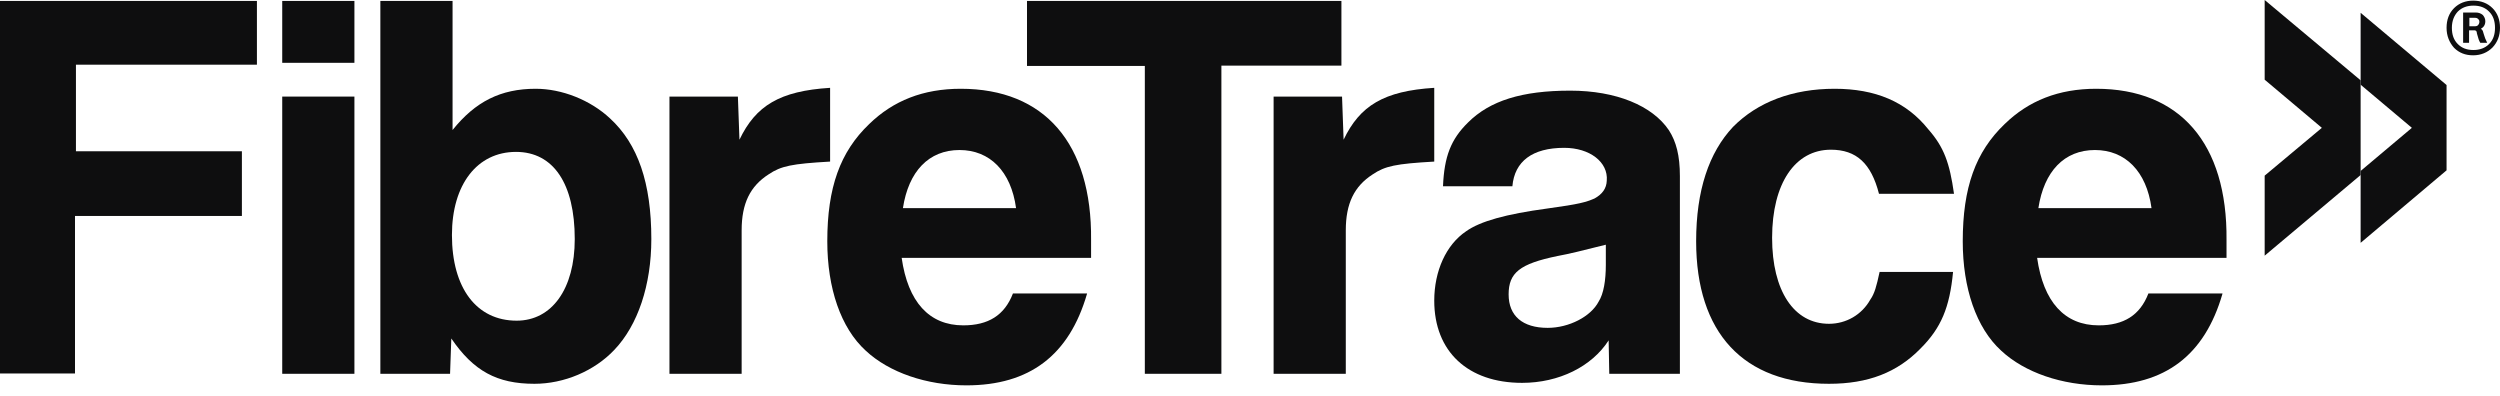
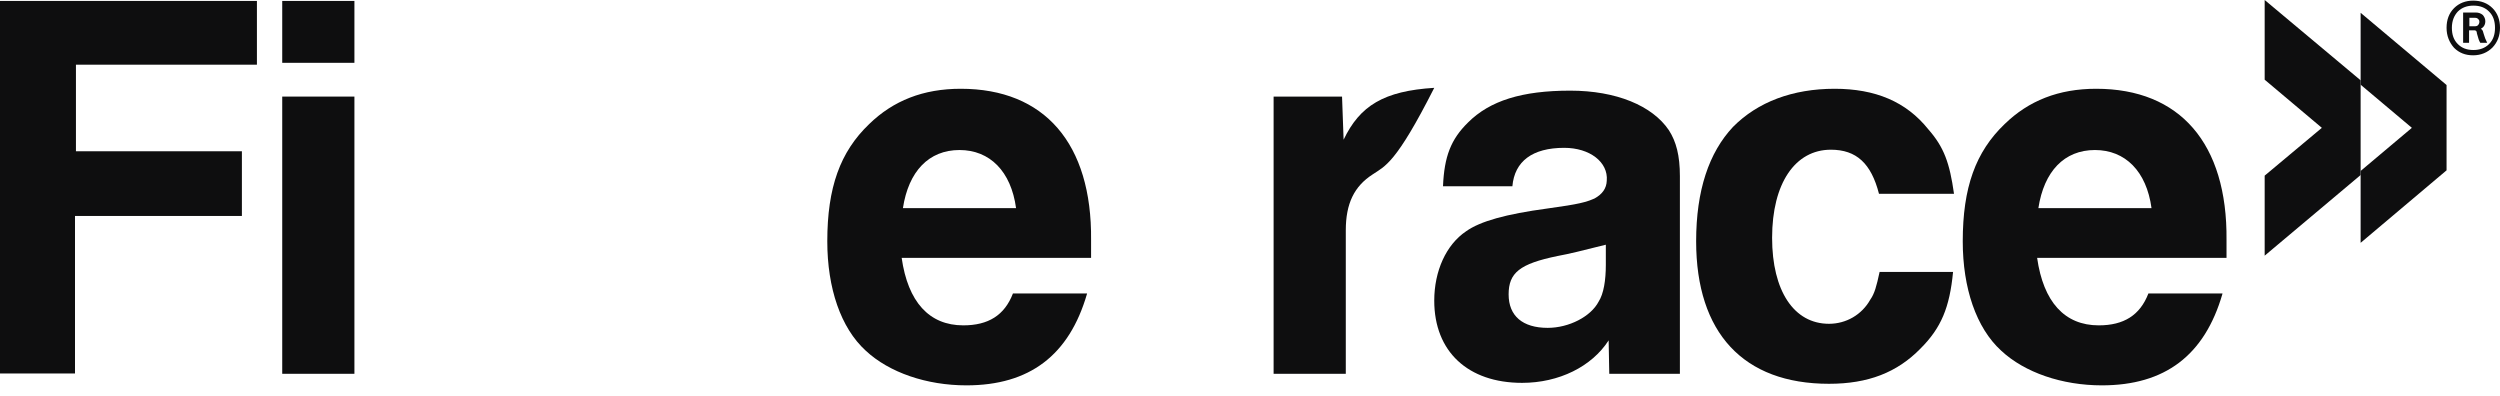
<svg xmlns="http://www.w3.org/2000/svg" width="120px" height="19px" viewBox="0 0 120 19" version="1.1">
  <g id="Symbols" stroke="none" stroke-width="1" fill="none" fill-rule="evenodd">
    <g id="Global/Nav/v1.0/Dark" transform="translate(-24, -23)" fill="#0E0E0F" fill-rule="nonzero">
      <g id="FibreTrace-Logo-01" transform="translate(24, 23)">
        <g id="Group" transform="translate(0, 0.03)">
          <g transform="translate(0, 0.015)">
            <polygon id="Path" points="0 0 12.332 0 12.332 3.06 3.645 3.06 3.645 7.216 11.611 7.216 11.611 10.321 3.6 10.321 3.6 17.882 0 17.882" />
            <path d="M13.547,0 L17.012,0 L17.012,2.97 L13.547,2.97 L13.547,0 Z M13.547,4.591 L17.012,4.591 L17.012,17.897 L13.547,17.897 L13.547,4.591 Z" id="Shape" />
-             <path d="M18.257,0 L21.723,0 L21.723,6.196 C22.818,4.831 24.033,4.216 25.713,4.216 C26.973,4.216 28.339,4.756 29.284,5.641 C30.619,6.871 31.264,8.731 31.264,11.431 C31.264,13.637 30.619,15.557 29.494,16.742 C28.534,17.762 27.078,18.377 25.653,18.377 C23.853,18.377 22.728,17.762 21.663,16.202 L21.603,17.897 L18.257,17.897 L18.257,0 Z M21.693,11.236 C21.693,13.787 22.878,15.347 24.798,15.347 C26.493,15.347 27.588,13.817 27.588,11.431 C27.588,8.776 26.568,7.246 24.768,7.246 C22.908,7.246 21.693,8.806 21.693,11.236 Z" id="Shape" />
-             <path d="M32.149,4.591 L35.419,4.591 L35.494,6.661 C36.275,5.026 37.43,4.321 39.845,4.171 L39.845,7.711 C38,7.816 37.49,7.921 36.89,8.326 C36.005,8.896 35.599,9.721 35.599,11.011 L35.599,17.897 L32.134,17.897 L32.134,4.591 L32.149,4.591 Z" id="Path" />
            <path d="M52.177,14.057 C51.321,17.012 49.416,18.452 46.386,18.452 C44.481,18.452 42.68,17.837 41.555,16.787 C40.355,15.692 39.71,13.787 39.71,11.536 C39.71,8.956 40.325,7.246 41.72,5.911 C42.875,4.786 44.316,4.216 46.116,4.216 C50.136,4.216 52.417,6.841 52.372,11.476 L52.372,12.332 L43.28,12.332 C43.58,14.447 44.601,15.572 46.236,15.572 C47.436,15.572 48.216,15.092 48.621,14.042 L52.177,14.042 L52.177,14.057 Z M48.771,9.946 C48.531,8.176 47.511,7.156 46.056,7.156 C44.586,7.156 43.61,8.176 43.34,9.946 L48.771,9.946 Z" id="Shape" />
-             <polygon id="Path" points="58.627 17.897 54.952 17.897 54.952 3.12 49.296 3.12 49.296 0 64.388 0 64.388 3.105 58.627 3.105 58.627 17.897" />
-             <path d="M61.148,4.591 L64.418,4.591 L64.493,6.661 C65.273,5.026 66.428,4.321 68.844,4.171 L68.844,7.711 C66.998,7.816 66.488,7.921 65.888,8.326 C65.003,8.896 64.598,9.721 64.598,11.011 L64.598,17.897 L61.133,17.897 L61.133,4.591 L61.148,4.591 Z" id="Path" />
+             <path d="M61.148,4.591 L64.418,4.591 L64.493,6.661 C65.273,5.026 66.428,4.321 68.844,4.171 C66.998,7.816 66.488,7.921 65.888,8.326 C65.003,8.896 64.598,9.721 64.598,11.011 L64.598,17.897 L61.133,17.897 L61.133,4.591 L61.148,4.591 Z" id="Path" />
            <path d="M80.65,17.897 L77.245,17.897 L77.215,16.292 C76.405,17.552 74.829,18.332 73.059,18.332 C70.464,18.332 68.844,16.832 68.844,14.387 C68.844,12.962 69.414,11.701 70.374,11.056 C71.049,10.576 72.279,10.231 74.289,9.961 C75.819,9.751 76.12,9.661 76.54,9.481 C76.915,9.271 77.11,9.001 77.125,8.626 C77.2,7.741 76.315,7.051 75.084,7.051 C73.554,7.051 72.699,7.696 72.594,8.896 L69.264,8.896 C69.324,7.471 69.639,6.646 70.464,5.836 C71.514,4.786 73.059,4.306 75.369,4.306 C77.575,4.306 79.315,5.026 80.11,6.211 C80.455,6.751 80.635,7.411 80.635,8.416 L80.635,15.257 L80.635,17.897 L80.65,17.897 Z M77.08,11.701 C75.879,12.002 75.339,12.137 74.769,12.242 C72.939,12.617 72.414,13.052 72.414,14.087 C72.414,15.122 73.089,15.692 74.289,15.692 C75.309,15.692 76.36,15.152 76.735,14.432 C76.975,14.057 77.08,13.412 77.08,12.662 L77.08,11.701 Z" id="Shape" />
            <path d="M93.747,13.007 C93.582,14.717 93.177,15.692 92.187,16.682 C91.061,17.837 89.666,18.377 87.791,18.377 C83.68,18.377 81.415,15.932 81.415,11.536 C81.415,9.091 82.03,7.276 83.185,6.046 C84.371,4.846 86.051,4.216 88.061,4.216 C90.011,4.216 91.496,4.831 92.562,6.166 C93.312,7.021 93.582,7.771 93.792,9.256 L90.191,9.256 C89.816,7.801 89.111,7.141 87.881,7.141 C86.171,7.141 85.061,8.746 85.061,11.371 C85.061,13.922 86.111,15.497 87.791,15.497 C88.616,15.497 89.366,15.062 89.771,14.342 C89.981,14.042 90.071,13.697 90.221,13.007 L93.747,13.007 Z" id="Path" />
            <path d="M106.678,14.057 C105.823,17.012 103.918,18.452 100.888,18.452 C98.982,18.452 97.182,17.837 96.057,16.787 C94.857,15.692 94.212,13.787 94.212,11.536 C94.212,8.956 94.827,7.246 96.222,5.911 C97.377,4.786 98.817,4.216 100.618,4.216 C104.638,4.216 106.918,6.841 106.873,11.476 L106.873,12.332 L97.782,12.332 C98.082,14.447 99.102,15.572 100.738,15.572 C101.938,15.572 102.718,15.092 103.123,14.042 L106.678,14.042 L106.678,14.057 Z M103.273,9.946 C103.033,8.176 102.013,7.156 100.558,7.156 C99.087,7.156 98.112,8.176 97.842,9.946 L103.273,9.946 Z" id="Shape" />
          </g>
          <path d="M117.435,1.305 C117.435,0.915 117.555,0.6 117.795,0.36 C118.035,0.12 118.35,0 118.71,0 C119.085,0 119.4,0.12 119.64,0.36 C119.88,0.6 120,0.915 120,1.305 C120,1.68 119.88,1.995 119.64,2.25 C119.4,2.49 119.085,2.625 118.71,2.625 C118.335,2.625 118.035,2.505 117.795,2.265 C117.57,2.01 117.435,1.695 117.435,1.305 Z M117.69,1.305 C117.69,1.635 117.78,1.89 117.975,2.085 C118.17,2.28 118.41,2.37 118.725,2.37 C119.025,2.37 119.28,2.28 119.475,2.085 C119.67,1.89 119.76,1.635 119.76,1.305 C119.76,0.975 119.67,0.72 119.475,0.525 C119.28,0.33 119.04,0.24 118.725,0.24 C118.425,0.24 118.17,0.33 117.975,0.525 C117.795,0.72 117.69,0.975 117.69,1.305 Z M118.23,2.055 L118.23,0.57 L118.83,0.57 C118.98,0.57 119.085,0.615 119.175,0.69 C119.25,0.78 119.295,0.87 119.295,0.99 C119.295,1.155 119.22,1.275 119.085,1.35 C119.13,1.38 119.16,1.425 119.175,1.455 C119.19,1.5 119.205,1.545 119.22,1.605 C119.25,1.725 119.31,1.875 119.385,2.025 L119.055,2.025 C118.995,1.935 118.95,1.8 118.905,1.62 C118.89,1.59 118.89,1.56 118.89,1.545 C118.89,1.53 118.875,1.515 118.875,1.485 C118.86,1.455 118.845,1.44 118.83,1.44 C118.815,1.425 118.785,1.425 118.77,1.425 L118.515,1.425 L118.515,2.025 L118.23,2.025 L118.23,2.055 Z M118.53,1.23 L118.8,1.23 C118.86,1.23 118.92,1.215 118.95,1.17 C118.98,1.14 119.01,1.08 119.01,1.02 C119.01,0.96 118.995,0.915 118.95,0.885 C118.92,0.84 118.86,0.825 118.8,0.825 L118.53,0.825 L118.53,1.23 Z" id="Shape" />
        </g>
        <g id="Group" transform="translate(108.704, 0)">
          <polygon id="Path" points="0 12.272 4.606 8.401 4.606 3.855 0 0 0 3.825 2.745 6.136 0 8.431" />
          <polygon id="Path" points="4.606 11.656 8.731 8.176 8.731 4.081 4.606 0.615 4.606 4.066 7.066 6.136 4.606 8.206" />
        </g>
      </g>
    </g>
  </g>
</svg>